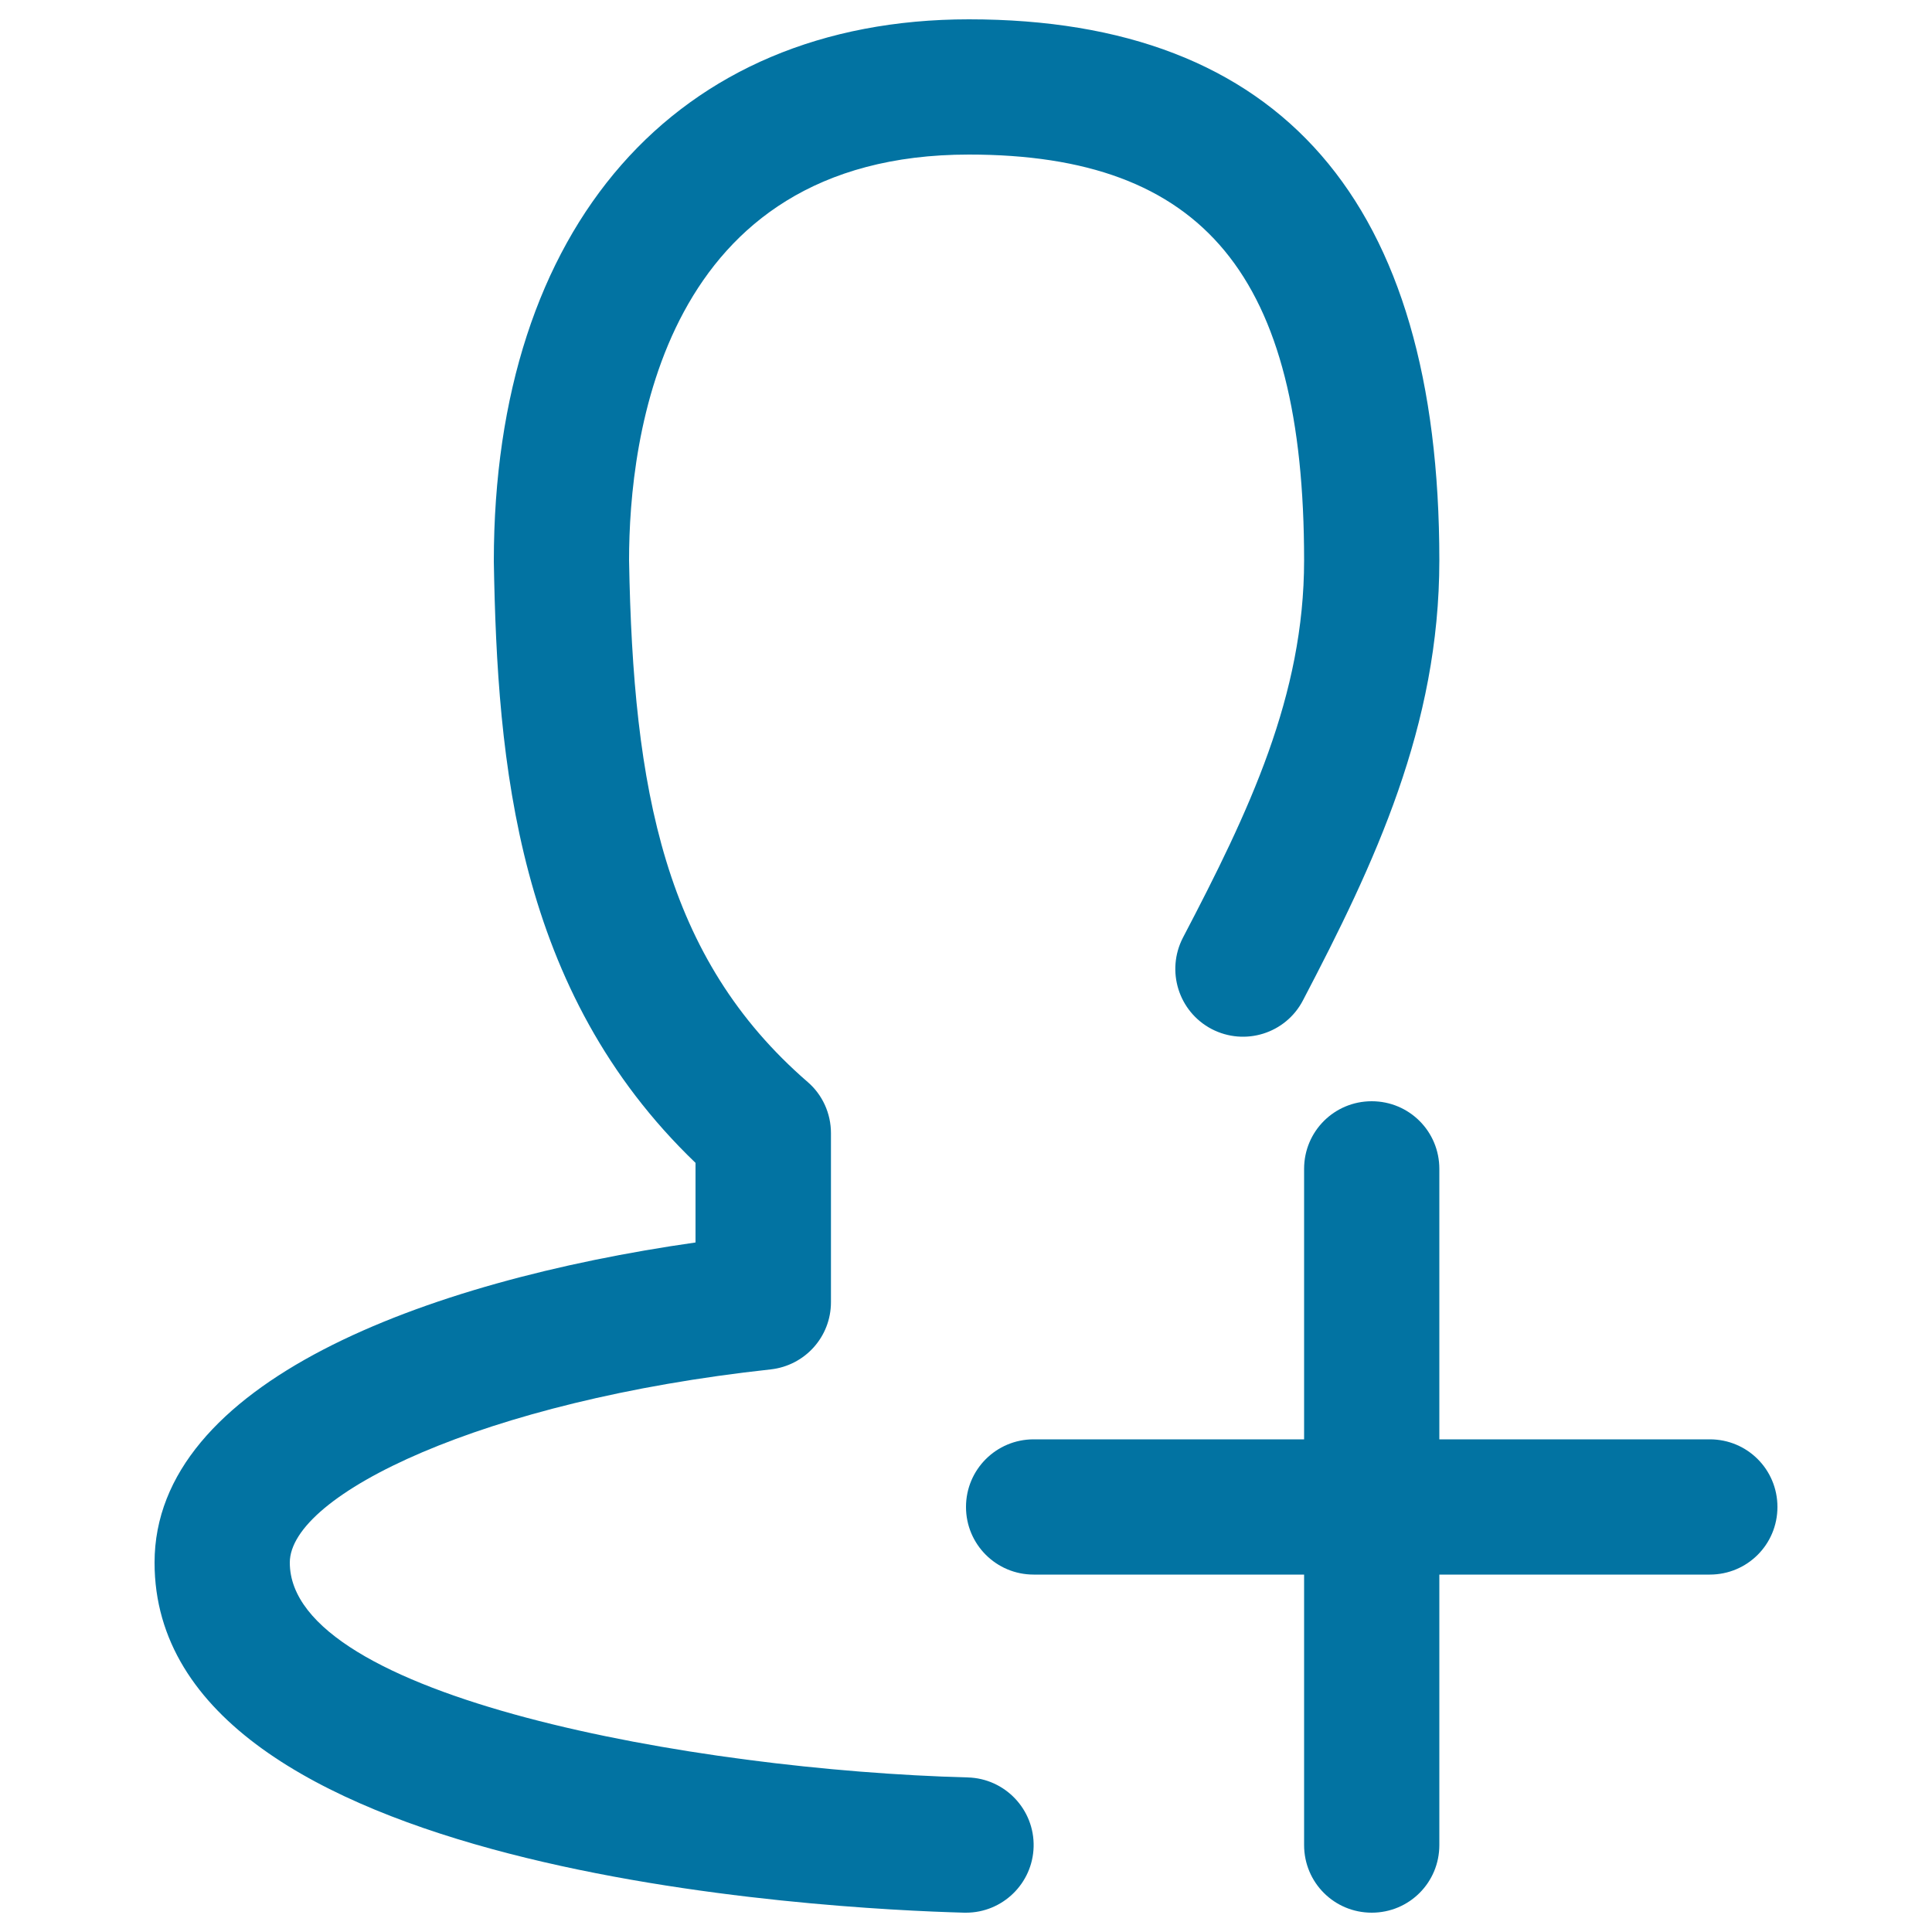
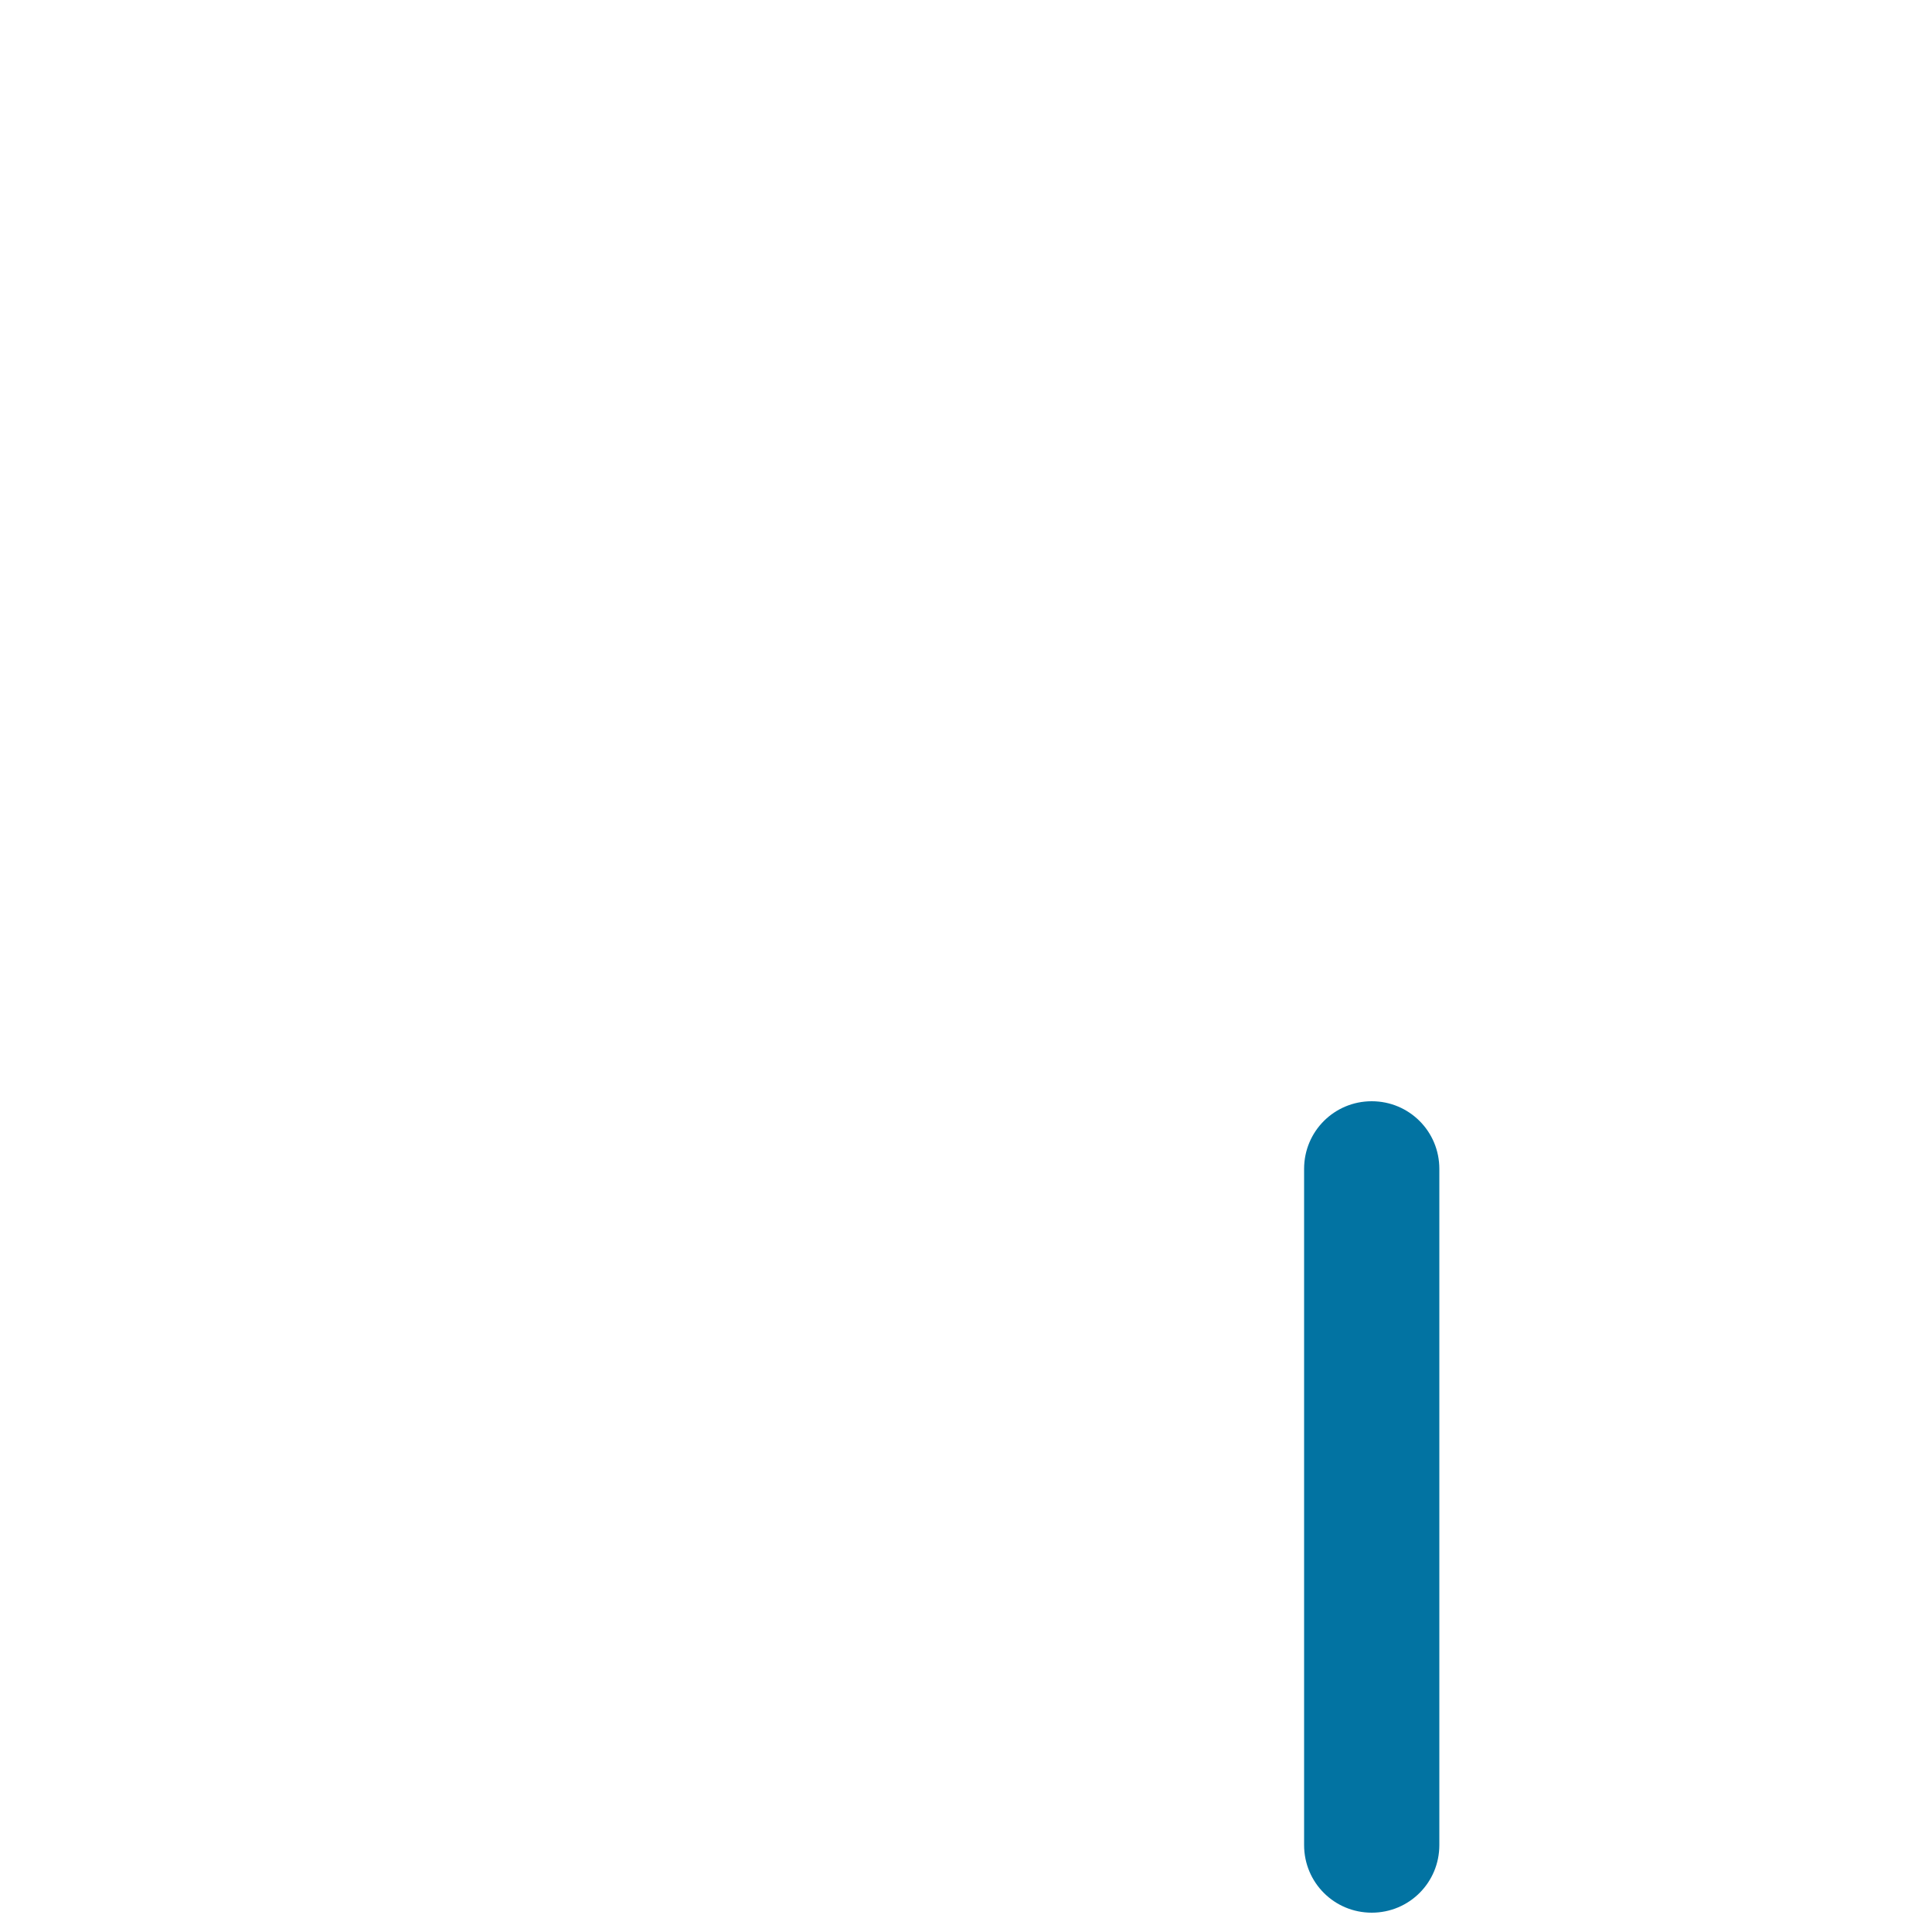
<svg xmlns="http://www.w3.org/2000/svg" viewBox="0 0 1000 1000" style="fill:#0273a2">
  <title>Friend Add SVG icon</title>
-   <path d="M885,815H535c-19.3,0-35-15.6-35-35c0-19.4,15.7-35,35-35h350c19.4,0,35,15.6,35,35C920,799.4,904.4,815,885,815z" />
  <path d="M710,990c-19.4,0-35-15.6-35-35V605c0-19.4,15.6-35,35-35s35,15.6,35,35v350C745,974.4,729.4,990,710,990z" />
-   <path d="M500,990c-0.3,0-0.6,0-0.9,0C429.1,988.1,80,970.6,80,808.8c0-93.1,139.4-145.6,280-165.7v-41.2C267.4,513,257.4,395,255.6,290.6C255.6,117.3,349.8,10,501.5,10C663.1,10,745,104.2,745,290c0,85.8-33.4,156.7-70.6,227.8c-8.9,17.1-30,23.8-47.3,14.8c-17.1-9-23.7-30.1-14.8-47.3C646.6,419.8,675,360,675,290c0-147.2-51.9-210-173.5-210c-158.8,0-175.9,146.9-175.9,210c2.1,118.9,18.3,205.8,92.4,270c7.7,6.6,12.1,16.3,12.1,26.5v87.5c0,17.9-13.4,32.8-31.2,34.8C250,725,150,773.6,150,808.8c0,69.5,209.4,107.4,350.9,111.2c19.3,0.5,34.6,16.6,34.1,35.9C534.5,974.9,518.9,990,500,990z" />
</svg>